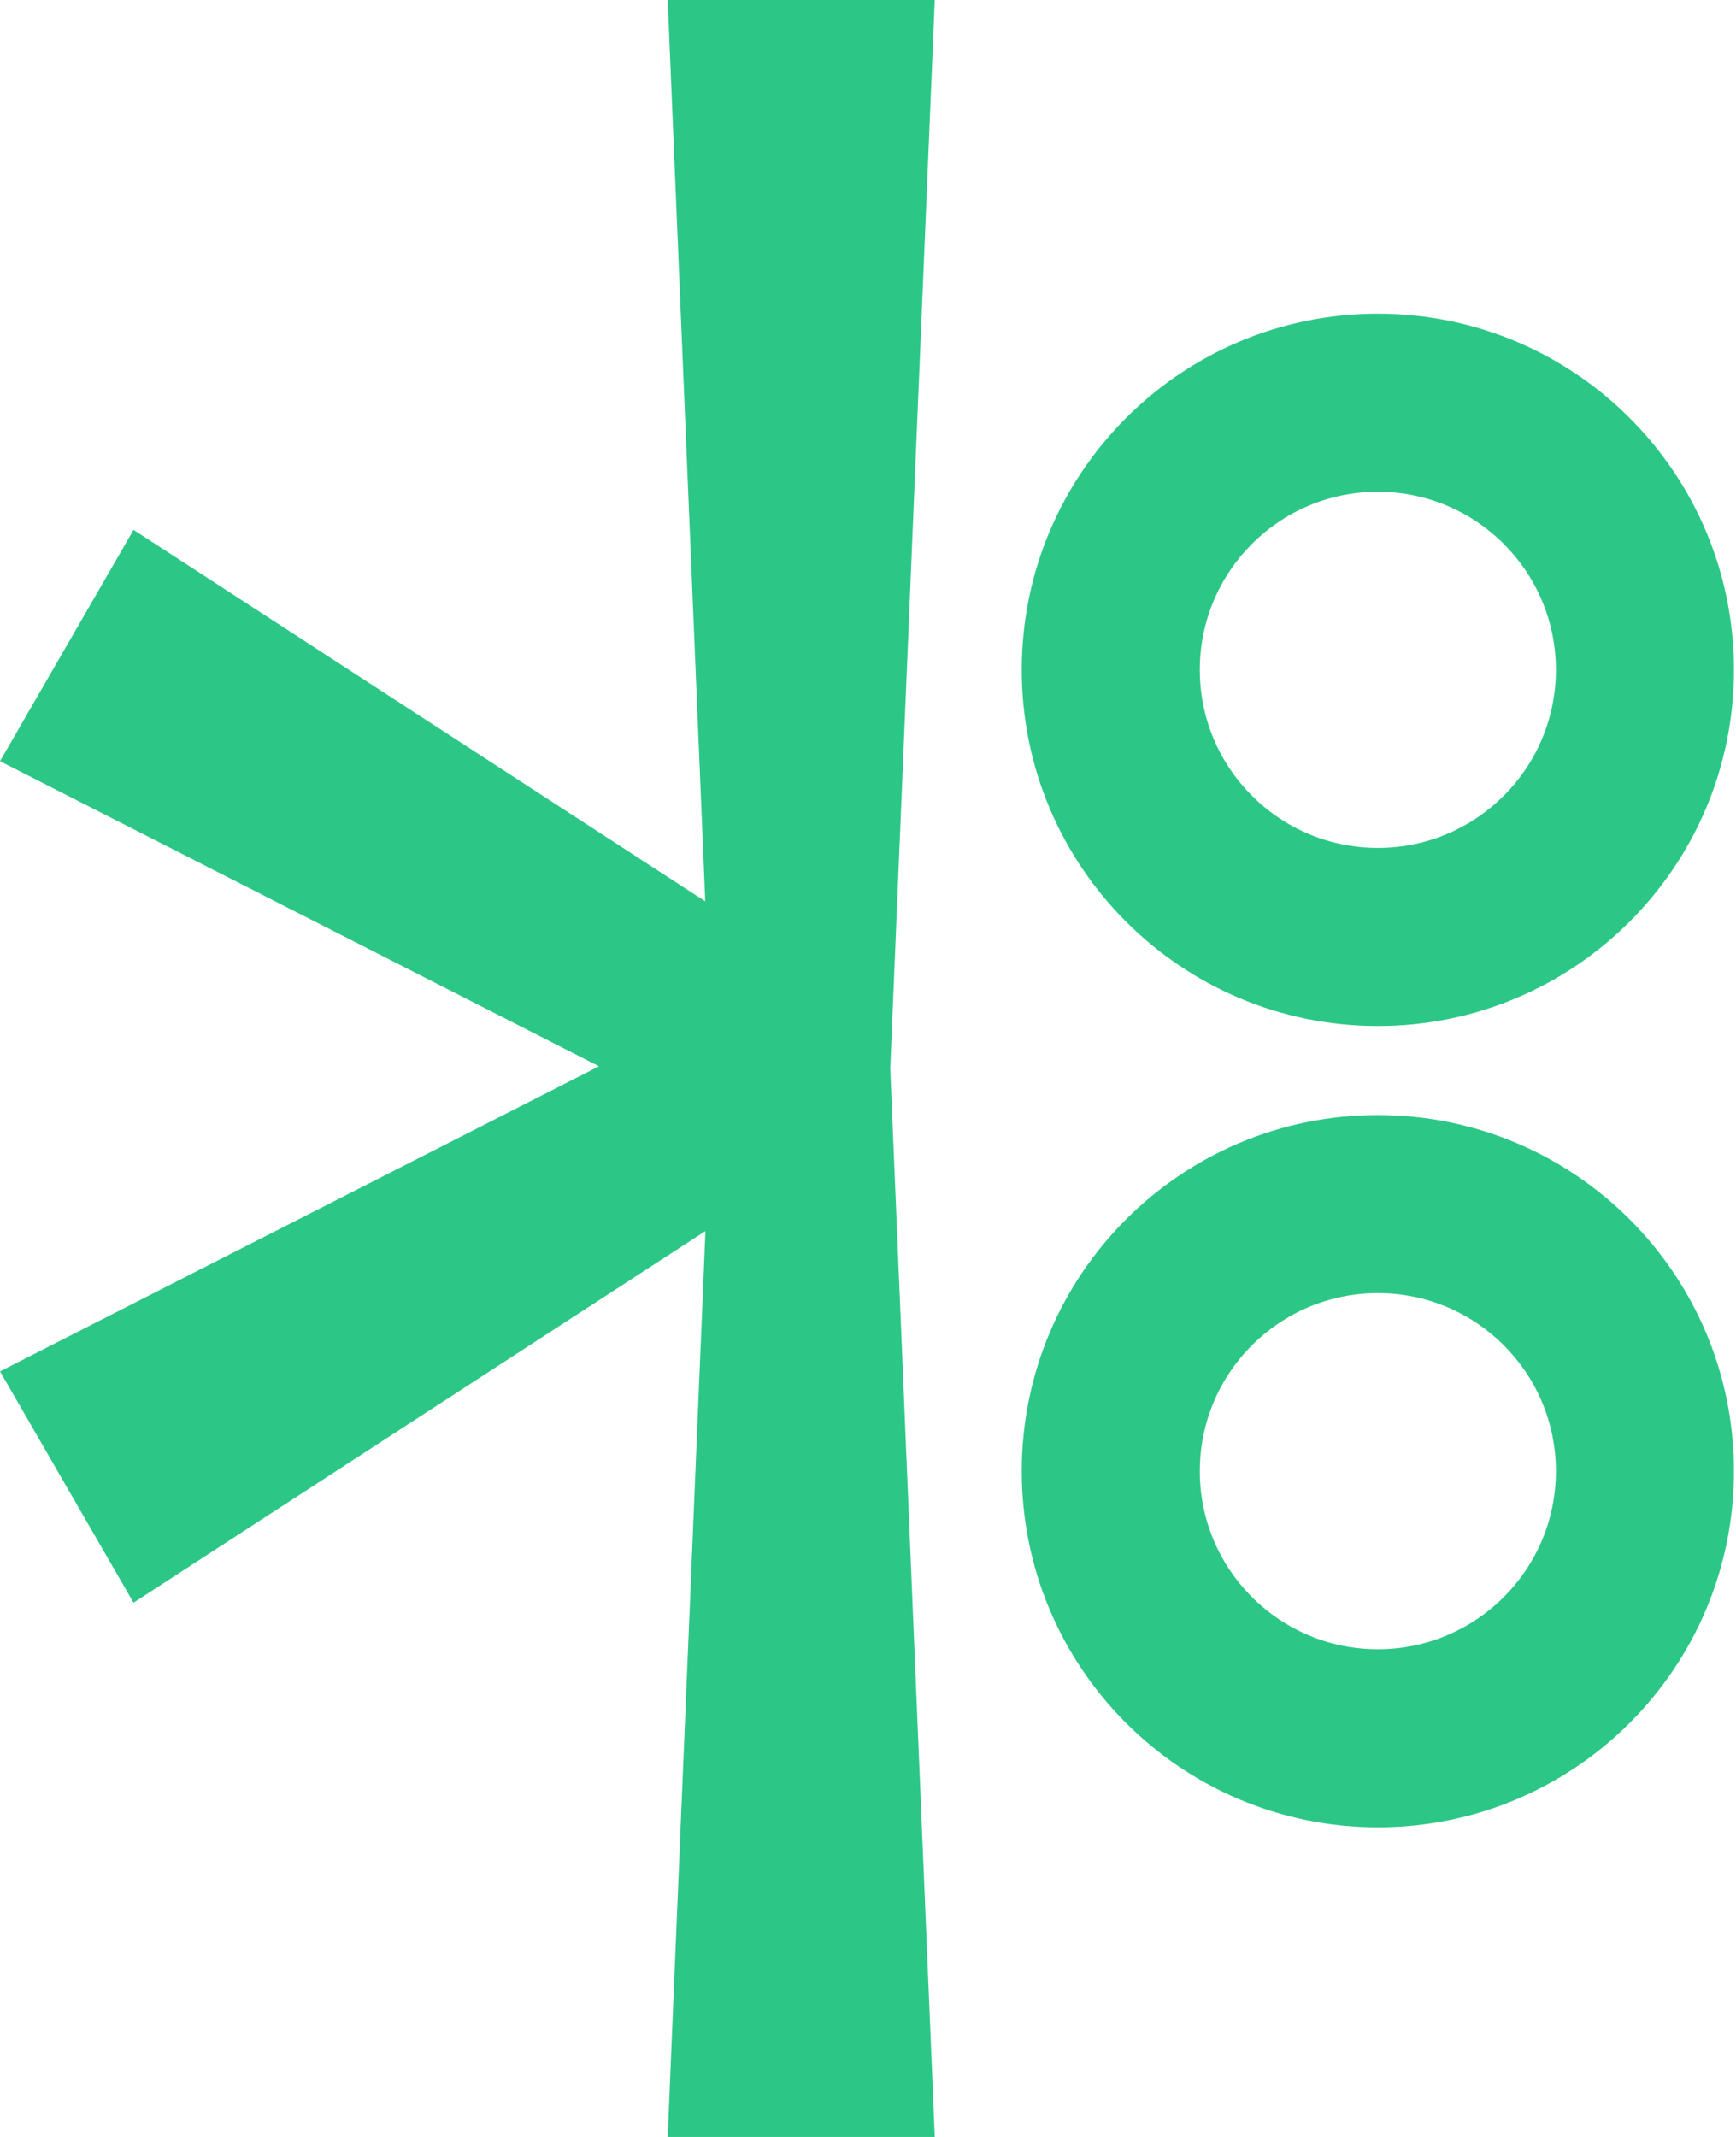
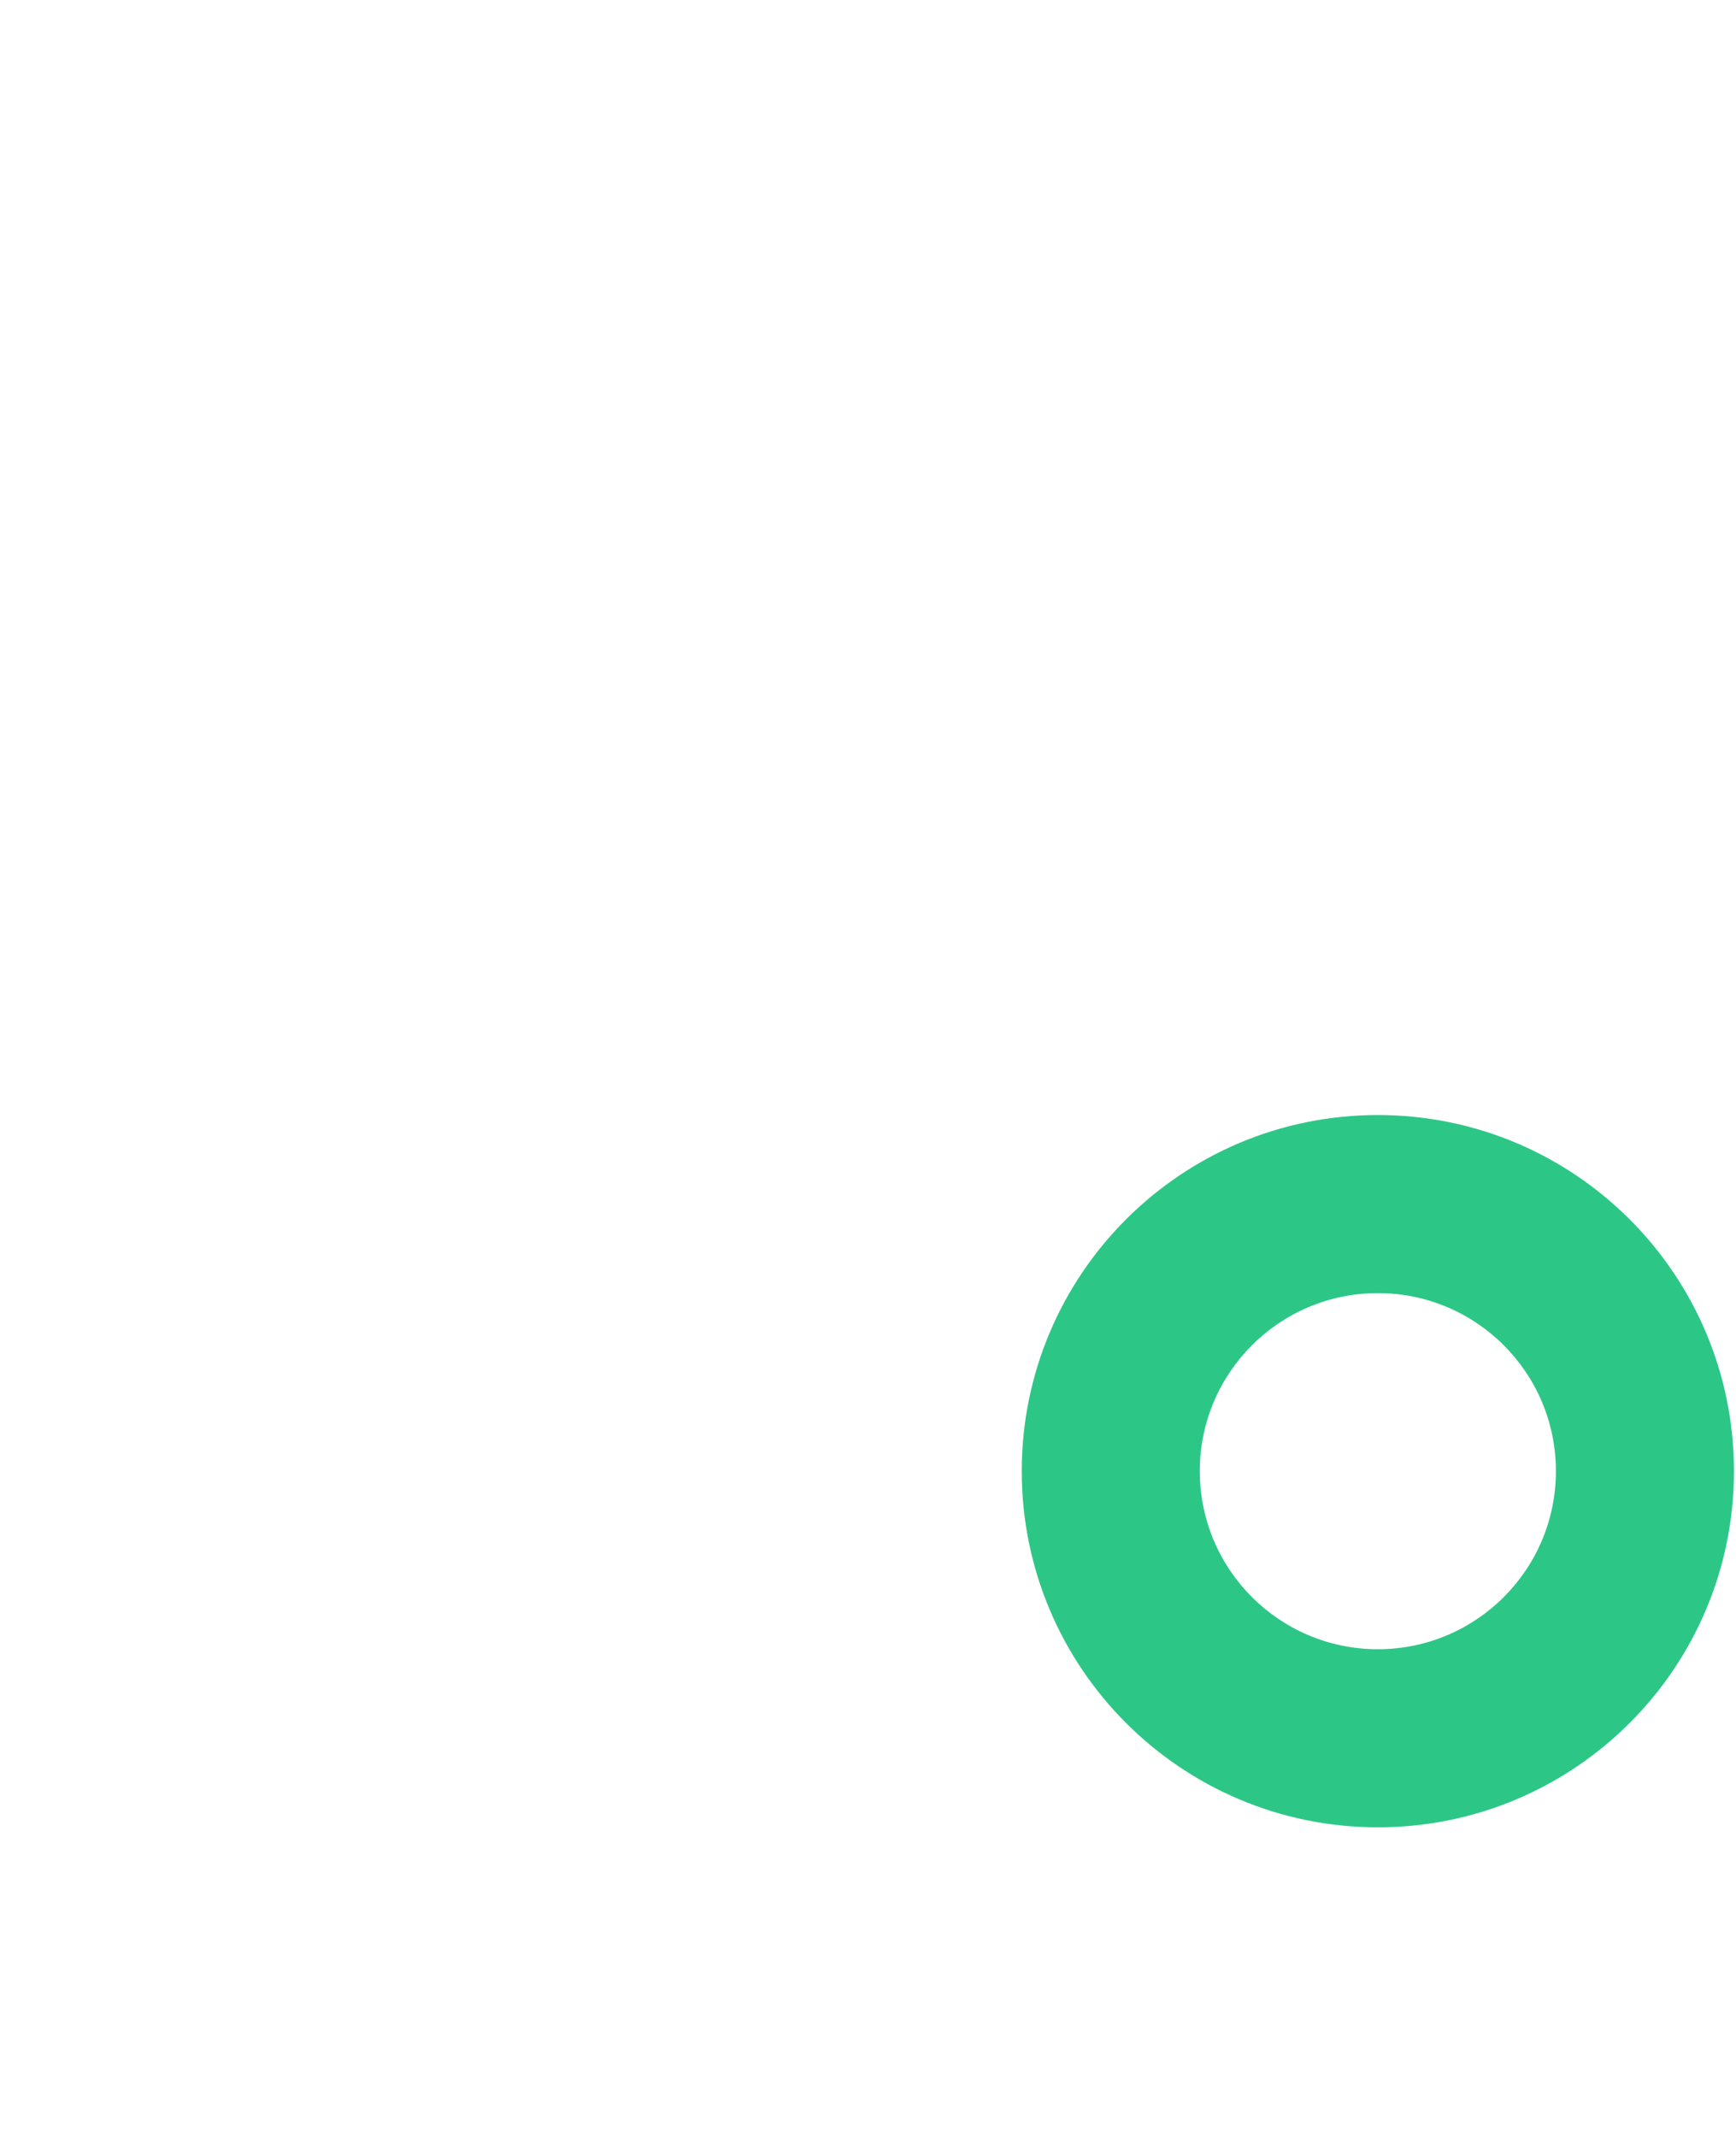
<svg xmlns="http://www.w3.org/2000/svg" width="39" height="48" viewBox="0 0 39 48" fill="none">
-   <path fill-rule="evenodd" clip-rule="evenodd" d="M-7.51672e-07 30.804L13.457 23.951L-1.35078e-06 17.098L3 11.902L15.844 20.246L15 -6.55671e-07L21 -9.1794e-07L20 24L21 48L15 48L15.848 27.652L3 36L-7.51672e-07 30.804Z" fill="#2CC786" />
-   <path fill-rule="evenodd" clip-rule="evenodd" d="M30.954 19.046C33.163 19.046 34.954 17.255 34.954 15.046C34.954 12.836 33.163 11.046 30.954 11.046C28.745 11.046 26.954 12.836 26.954 15.046C26.954 17.255 28.745 19.046 30.954 19.046ZM30.954 23.046C35.372 23.046 38.954 19.464 38.954 15.046C38.954 10.627 35.372 7.045 30.954 7.045C26.536 7.045 22.954 10.627 22.954 15.046C22.954 19.464 26.536 23.046 30.954 23.046Z" fill="#2CC786" />
  <path fill-rule="evenodd" clip-rule="evenodd" d="M30.954 37.045C33.163 37.045 34.954 35.255 34.954 33.045C34.954 30.836 33.163 29.046 30.954 29.046C28.745 29.046 26.954 30.836 26.954 33.045C26.954 35.255 28.745 37.045 30.954 37.045ZM30.954 41.045C35.372 41.045 38.954 37.464 38.954 33.045C38.954 28.627 35.372 25.046 30.954 25.046C26.536 25.046 22.954 28.627 22.954 33.045C22.954 37.464 26.536 41.045 30.954 41.045Z" fill="#2CC786" />
</svg>